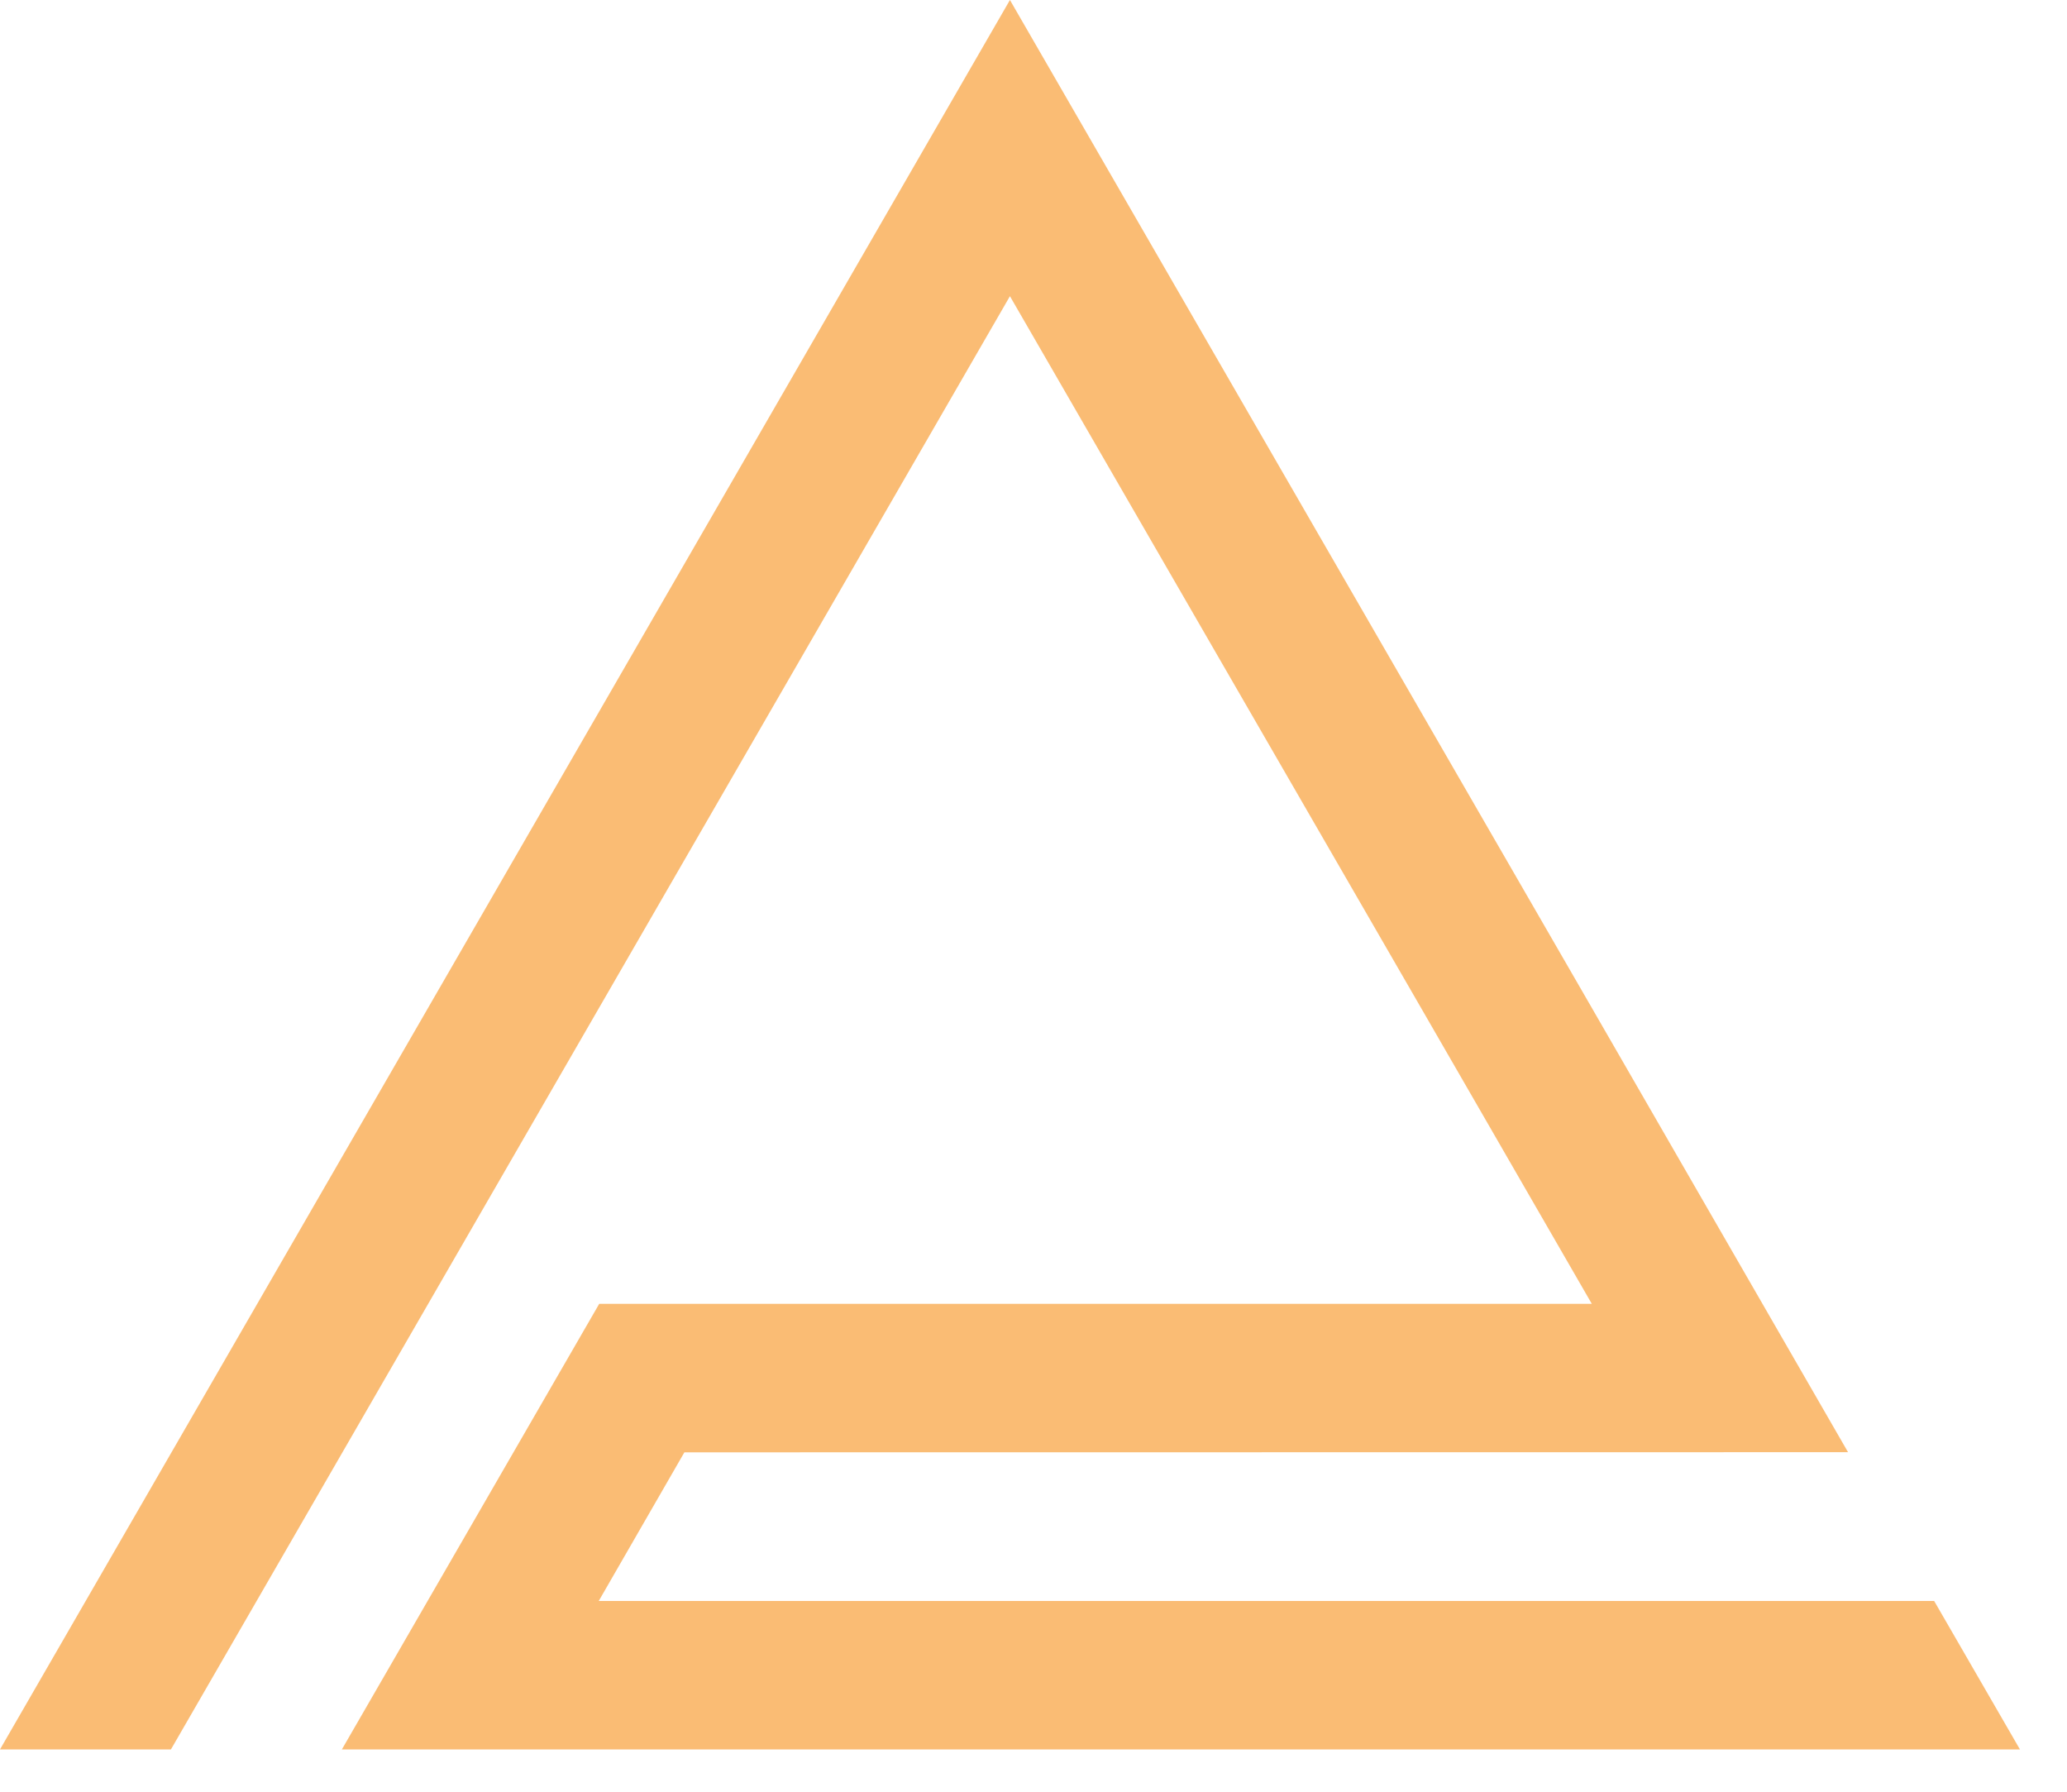
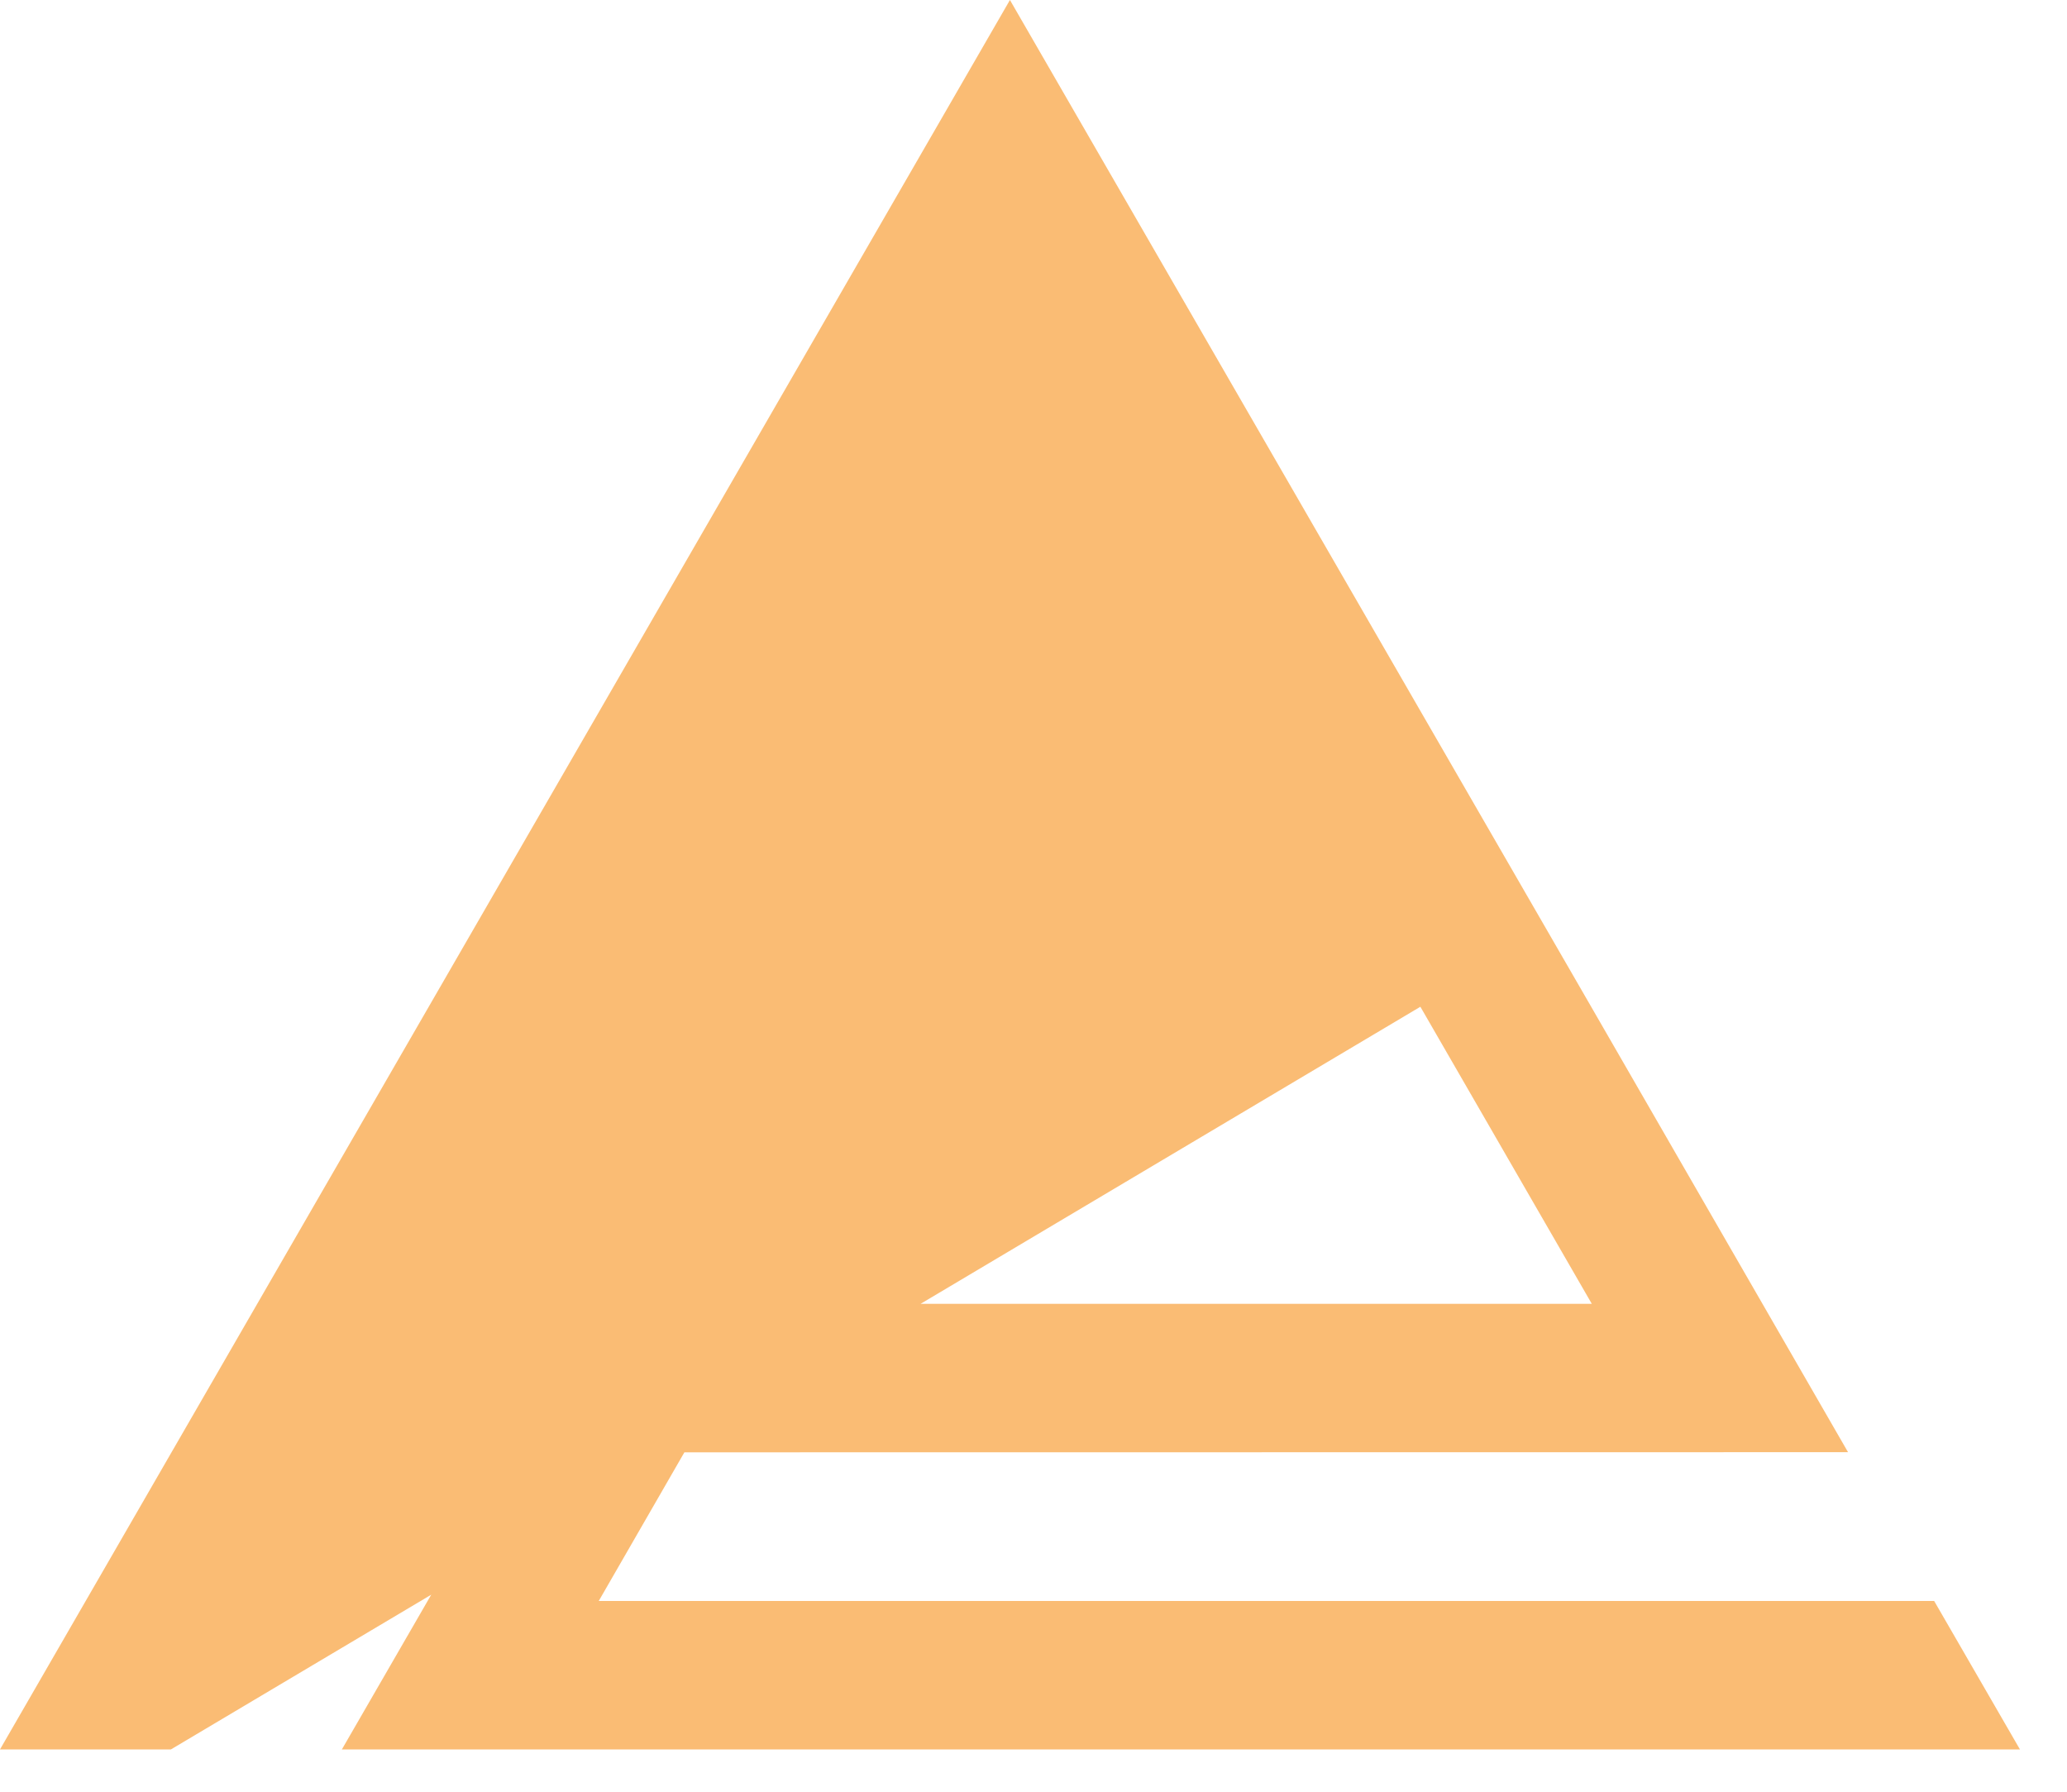
<svg xmlns="http://www.w3.org/2000/svg" width="30" height="26" viewBox="0 0 30 26" fill="none">
-   <path d="M28.072 23.232H8.69L9.933 21.075L26.822 21.073L23.094 14.609L14.658 0L0 25.386H2.481L14.658 4.298L20.615 14.609L23.103 18.92H8.697L4.962 25.386H29.317" fill="#FABC74" />
+   <path d="M28.072 23.232H8.69L9.933 21.075L26.822 21.073L23.094 14.609L14.658 0L0 25.386H2.481L20.615 14.609L23.103 18.92H8.697L4.962 25.386H29.317" fill="#FABC74" />
</svg>